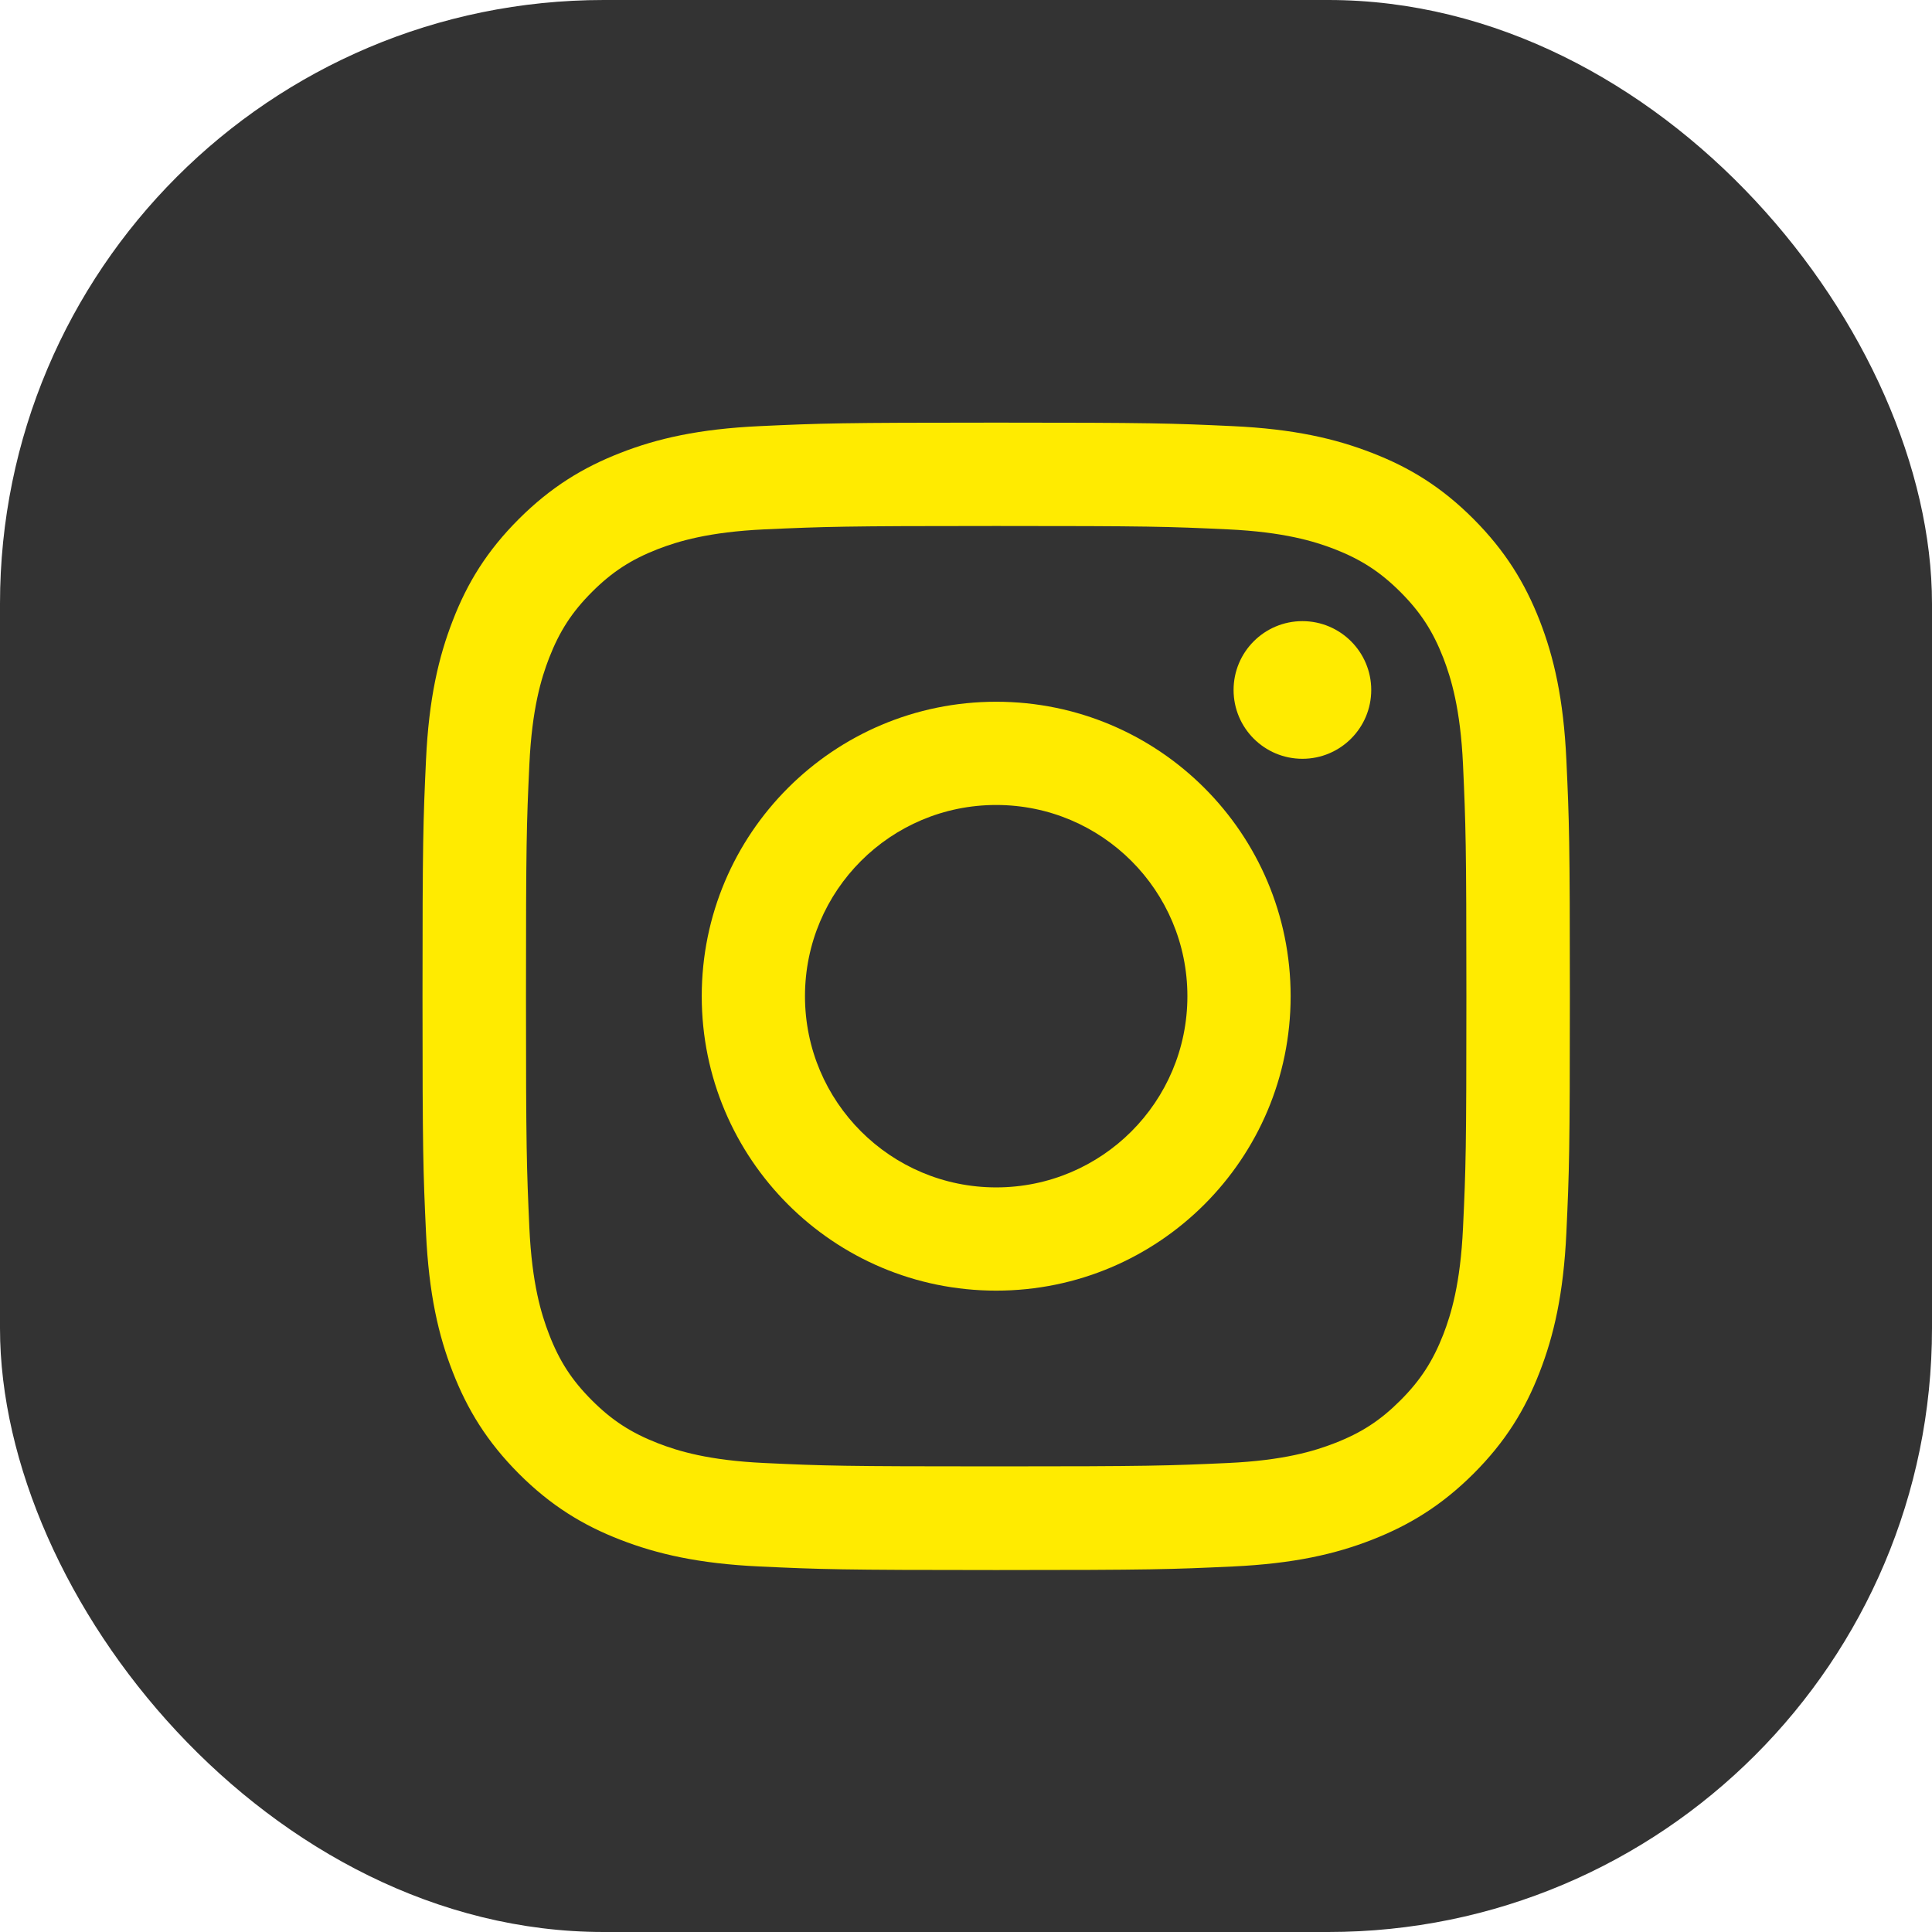
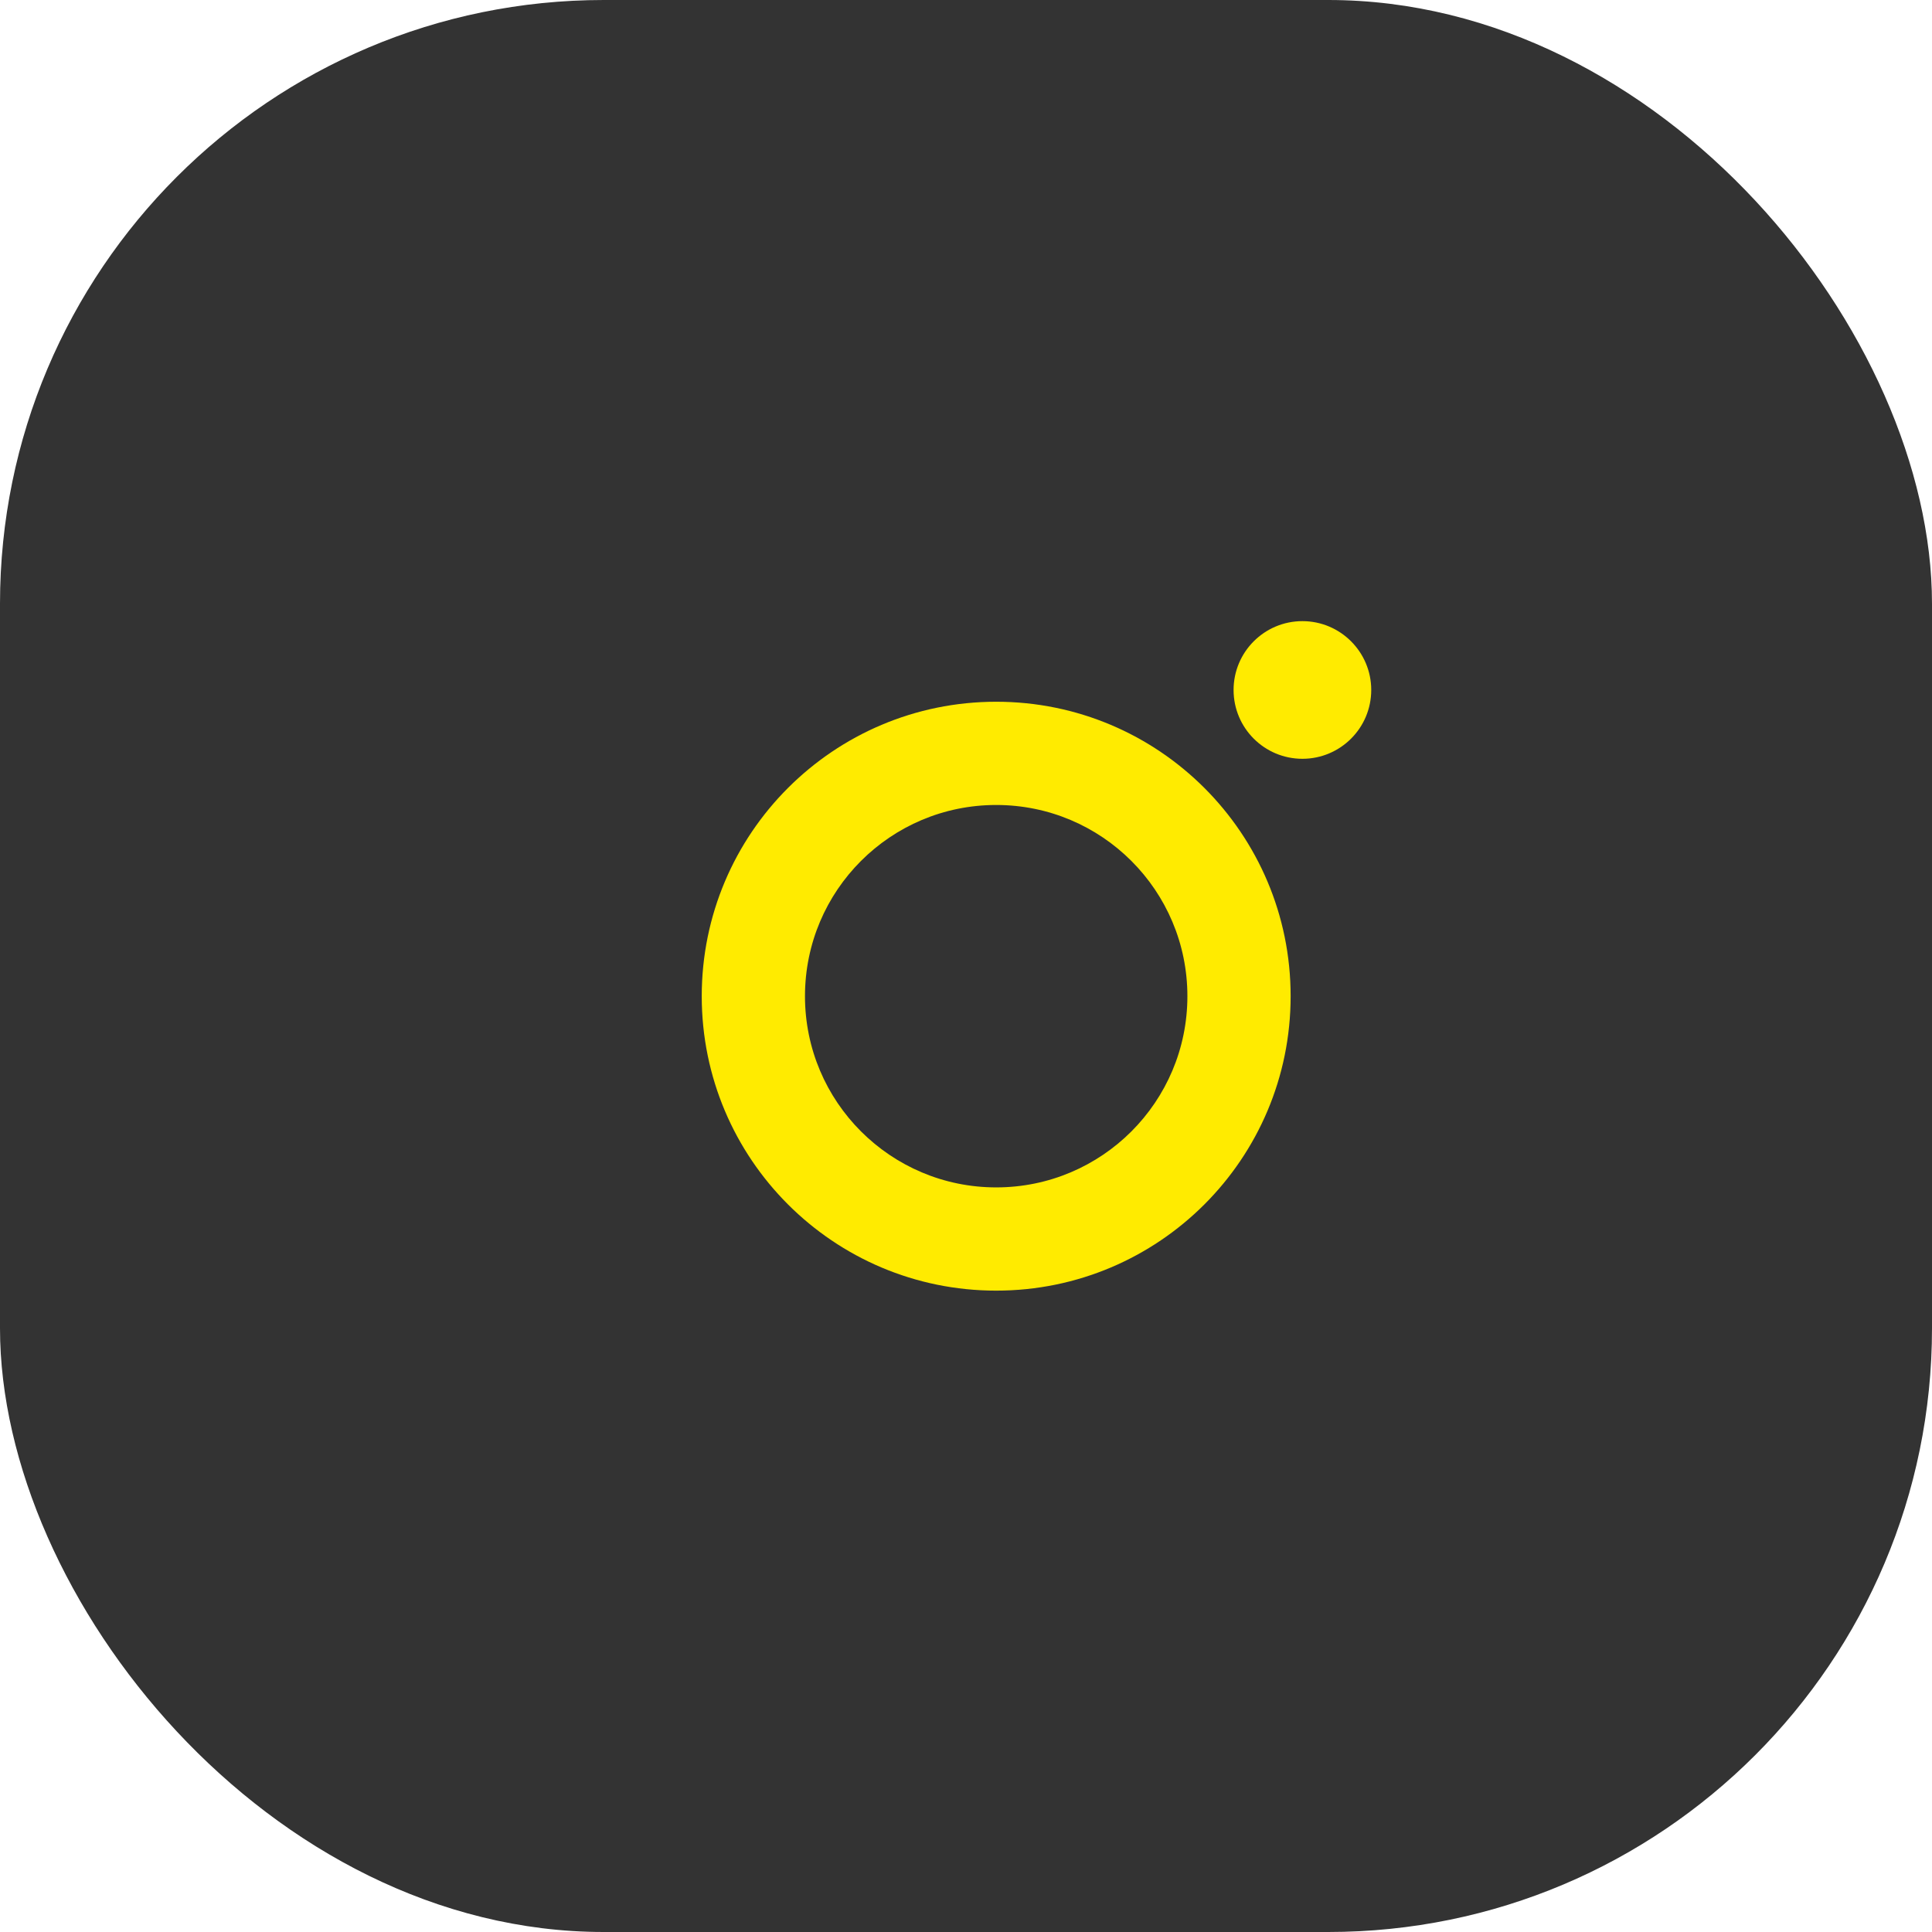
<svg xmlns="http://www.w3.org/2000/svg" width="32" height="32" viewBox="0 0 32 32" fill="none">
  <rect width="32" height="32" rx="10" fill="#333333" />
  <g clip-path="url(#clip0_404_2)">
-     <path d="M16.5 8.712C19.037 8.712 19.337 8.721 20.338 8.768C21.263 8.811 21.766 8.965 22.102 9.094C22.544 9.267 22.862 9.472 23.195 9.805C23.528 10.138 23.733 10.454 23.906 10.898C24.035 11.234 24.189 11.737 24.232 12.662C24.277 13.663 24.288 13.965 24.288 16.5C24.288 19.035 24.279 19.337 24.232 20.338C24.189 21.263 24.035 21.766 23.906 22.102C23.733 22.544 23.528 22.862 23.195 23.195C22.862 23.528 22.547 23.733 22.102 23.905C21.766 24.035 21.263 24.189 20.338 24.232C19.337 24.277 19.037 24.288 16.5 24.288C13.963 24.288 13.663 24.279 12.662 24.232C11.737 24.189 11.234 24.035 10.898 23.905C10.456 23.733 10.138 23.528 9.805 23.195C9.472 22.862 9.267 22.547 9.095 22.102C8.965 21.766 8.811 21.263 8.768 20.338C8.723 19.337 8.712 19.035 8.712 16.5C8.712 13.965 8.721 13.663 8.768 12.662C8.811 11.737 8.965 11.234 9.095 10.898C9.267 10.456 9.472 10.138 9.805 9.805C10.138 9.472 10.454 9.267 10.898 9.094C11.234 8.965 11.737 8.811 12.662 8.768C13.663 8.723 13.965 8.712 16.5 8.712ZM16.5 7C13.921 7 13.596 7.011 12.584 7.058C11.573 7.105 10.883 7.264 10.277 7.501C9.653 7.744 9.124 8.068 8.594 8.596C8.066 9.124 7.74 9.653 7.499 10.279C7.264 10.883 7.103 11.573 7.056 12.586C7.009 13.599 6.998 13.923 6.998 16.502C6.998 19.082 7.009 19.406 7.056 20.419C7.103 21.429 7.262 22.119 7.499 22.725C7.742 23.349 8.066 23.879 8.594 24.409C9.121 24.936 9.651 25.262 10.277 25.504C10.88 25.738 11.571 25.899 12.584 25.946C13.596 25.993 13.921 26.005 16.5 26.005C19.08 26.005 19.404 25.993 20.416 25.946C21.427 25.899 22.117 25.741 22.723 25.504C23.347 25.26 23.877 24.936 24.406 24.409C24.934 23.881 25.26 23.351 25.502 22.725C25.736 22.122 25.897 21.431 25.944 20.419C25.991 19.406 26.002 19.082 26.002 16.502C26.002 13.923 25.991 13.599 25.944 12.586C25.897 11.576 25.738 10.885 25.502 10.279C25.258 9.656 24.934 9.126 24.406 8.596C23.879 8.068 23.349 7.742 22.723 7.501C22.12 7.266 21.429 7.105 20.416 7.058C19.404 7.011 19.08 7 16.5 7Z" fill="#FFEB00" />
-     <path d="M16.5 11.623C13.806 11.623 11.623 13.806 11.623 16.5C11.623 19.194 13.806 21.377 16.5 21.377C19.194 21.377 21.377 19.194 21.377 16.5C21.377 13.806 19.194 11.623 16.5 11.623ZM16.5 19.667C14.752 19.667 13.333 18.25 13.333 16.5C13.333 14.75 14.75 13.333 16.5 13.333C18.25 13.333 19.667 14.75 19.667 16.5C19.667 18.25 18.25 19.667 16.5 19.667Z" fill="#FFEB00" />
+     <path d="M16.5 11.623C13.806 11.623 11.623 13.806 11.623 16.5C11.623 19.194 13.806 21.377 16.5 21.377C19.194 21.377 21.377 19.194 21.377 16.5C21.377 13.806 19.194 11.623 16.5 11.623ZM16.5 19.667C14.752 19.667 13.333 18.25 13.333 16.5C13.333 14.75 14.75 13.333 16.5 13.333C18.25 13.333 19.667 14.75 19.667 16.5C19.667 18.25 18.25 19.667 16.5 19.667" fill="#FFEB00" />
    <path d="M21.572 12.568C22.201 12.568 22.712 12.058 22.712 11.428C22.712 10.799 22.201 10.288 21.572 10.288C20.942 10.288 20.432 10.799 20.432 11.428C20.432 12.058 20.942 12.568 21.572 12.568Z" fill="#FFEB00" />
  </g>
  <defs>
    <clipPath id="clip0_404_2">
      <rect width="19" height="19" fill="white" transform="translate(7 7)" />
    </clipPath>
  </defs>
</svg>